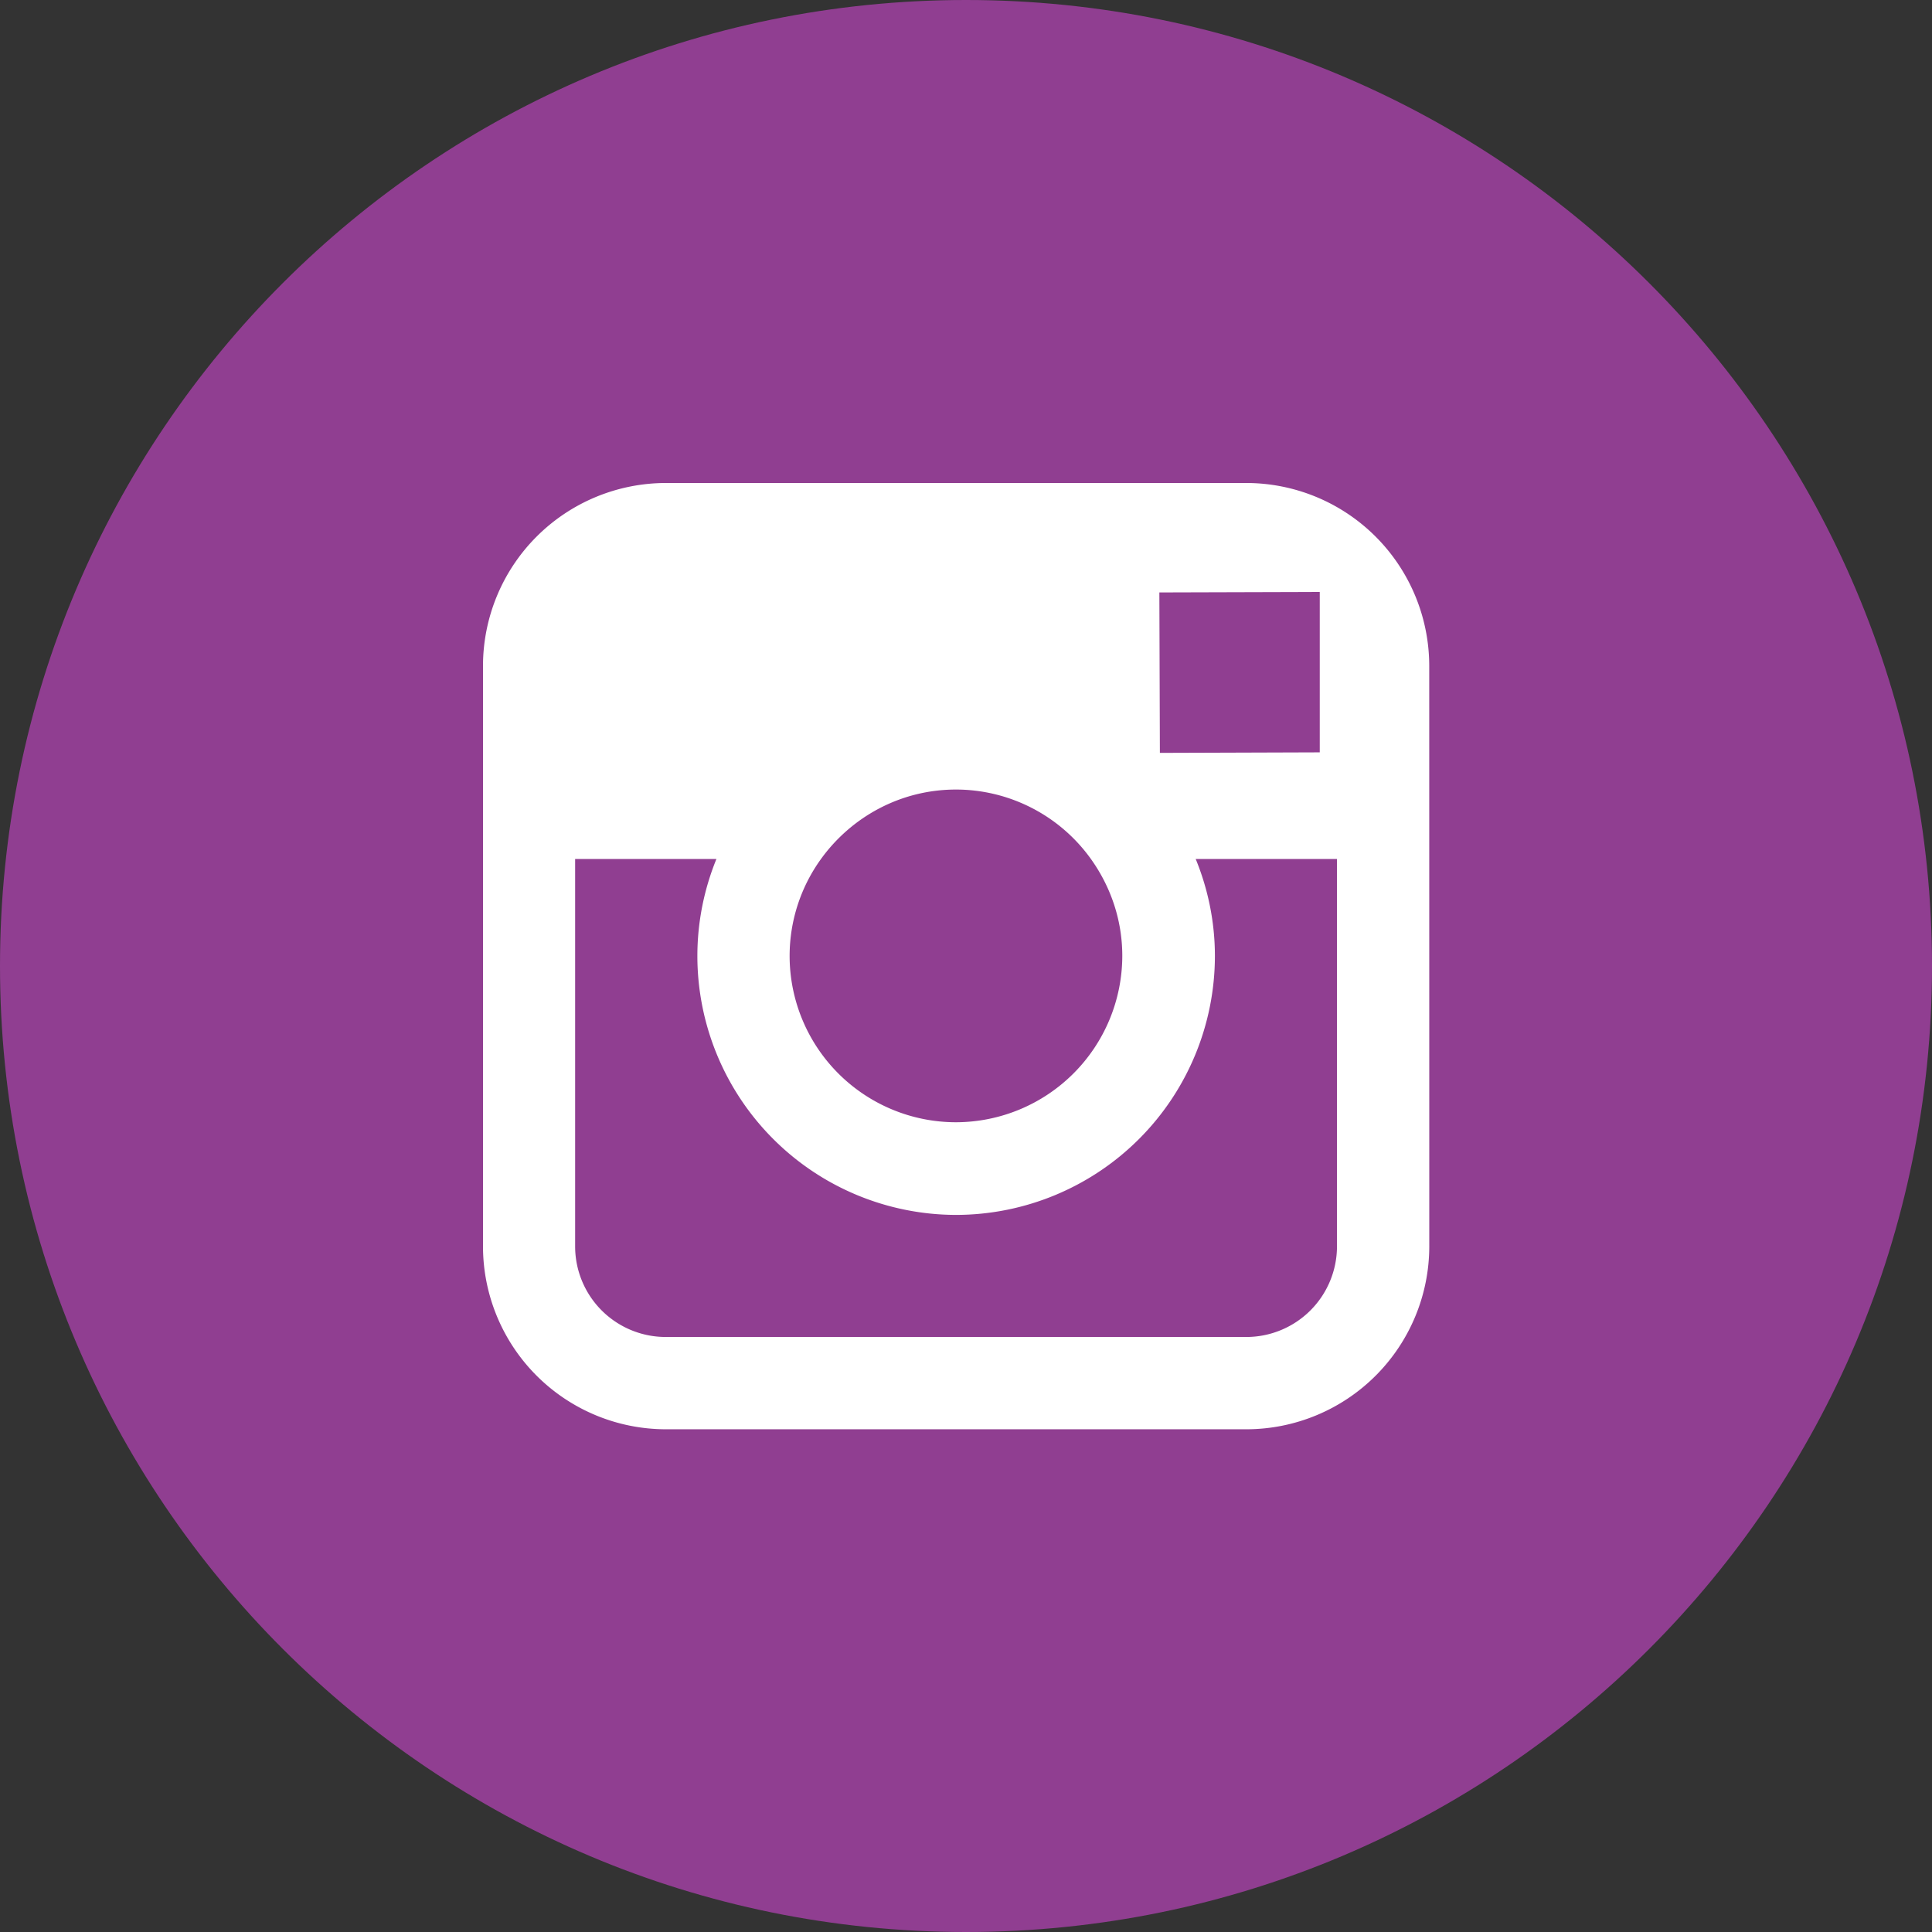
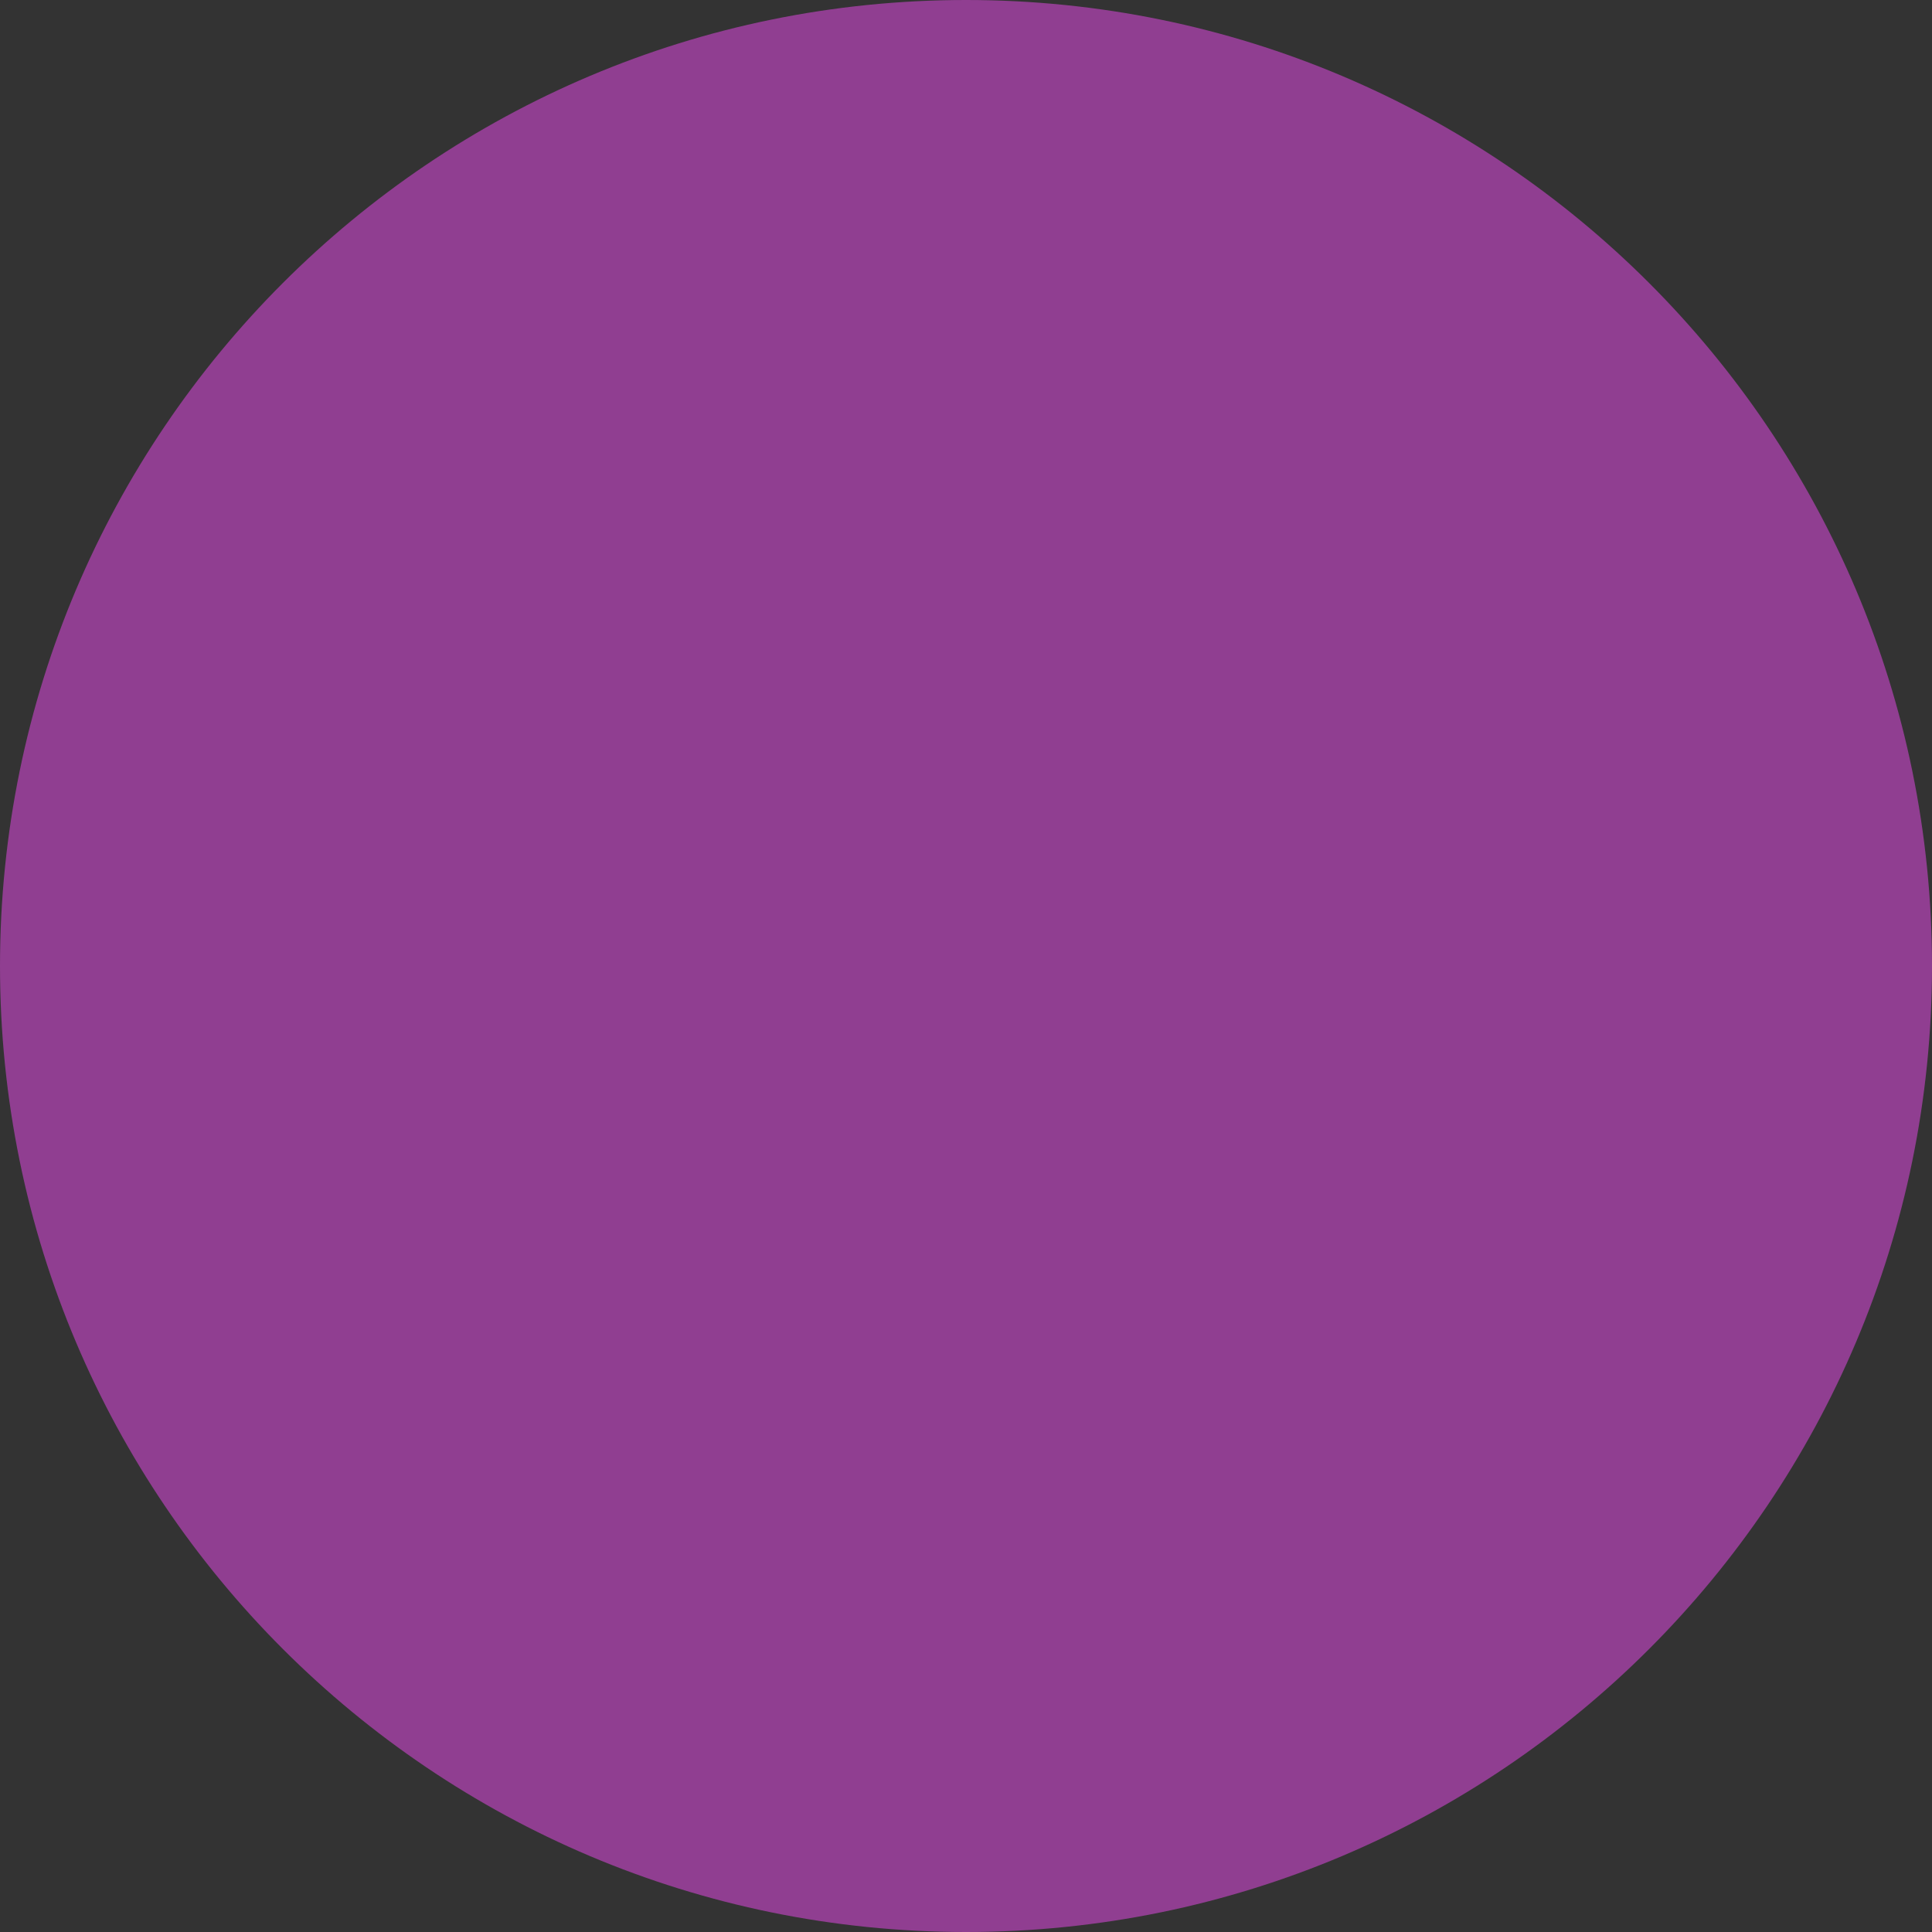
<svg xmlns="http://www.w3.org/2000/svg" width="48" height="48" viewBox="0 0 48 48">
  <rect x="0" y="0" width="48" height="48" fill="#333333" stroke="none" />
  <g>
    <g>
      <g>
        <path fill="#903e91" d="M0 24C0 10.745 10.745 0 24 0s24 10.745 24 24-10.745 24-24 24S0 37.255 0 24z" />
      </g>
      <g>
-         <path fill="#fff" d="M35.51 30.966a4.548 4.548 0 0 1-4.544 4.544H16.543A4.547 4.547 0 0 1 12 30.966V16.543A4.547 4.547 0 0 1 16.543 12h14.422a4.548 4.548 0 0 1 4.544 4.543zm-11.761-3.084a4.14 4.14 0 0 0 4.134-4.133c0-.9-.294-1.73-.781-2.41a4.128 4.128 0 0 0-3.35-1.723c-1.38 0-2.6.682-3.353 1.723a4.113 4.113 0 0 0-.781 2.409 4.135 4.135 0 0 0 4.13 4.134zm9.04-9.19v-3.985l-.518.002-3.467.01.013 3.986zm-2.605 5.062a6.438 6.438 0 0 1-6.43 6.43 6.437 6.437 0 0 1-6.428-6.43c0-.853.17-1.668.473-2.412h-3.51v9.624a2.252 2.252 0 0 0 2.253 2.251h14.423a2.254 2.254 0 0 0 2.252-2.25v-9.625h-3.51c.305.744.477 1.56.477 2.412z" />
-       </g>
+         </g>
    </g>
  </g>
</svg>